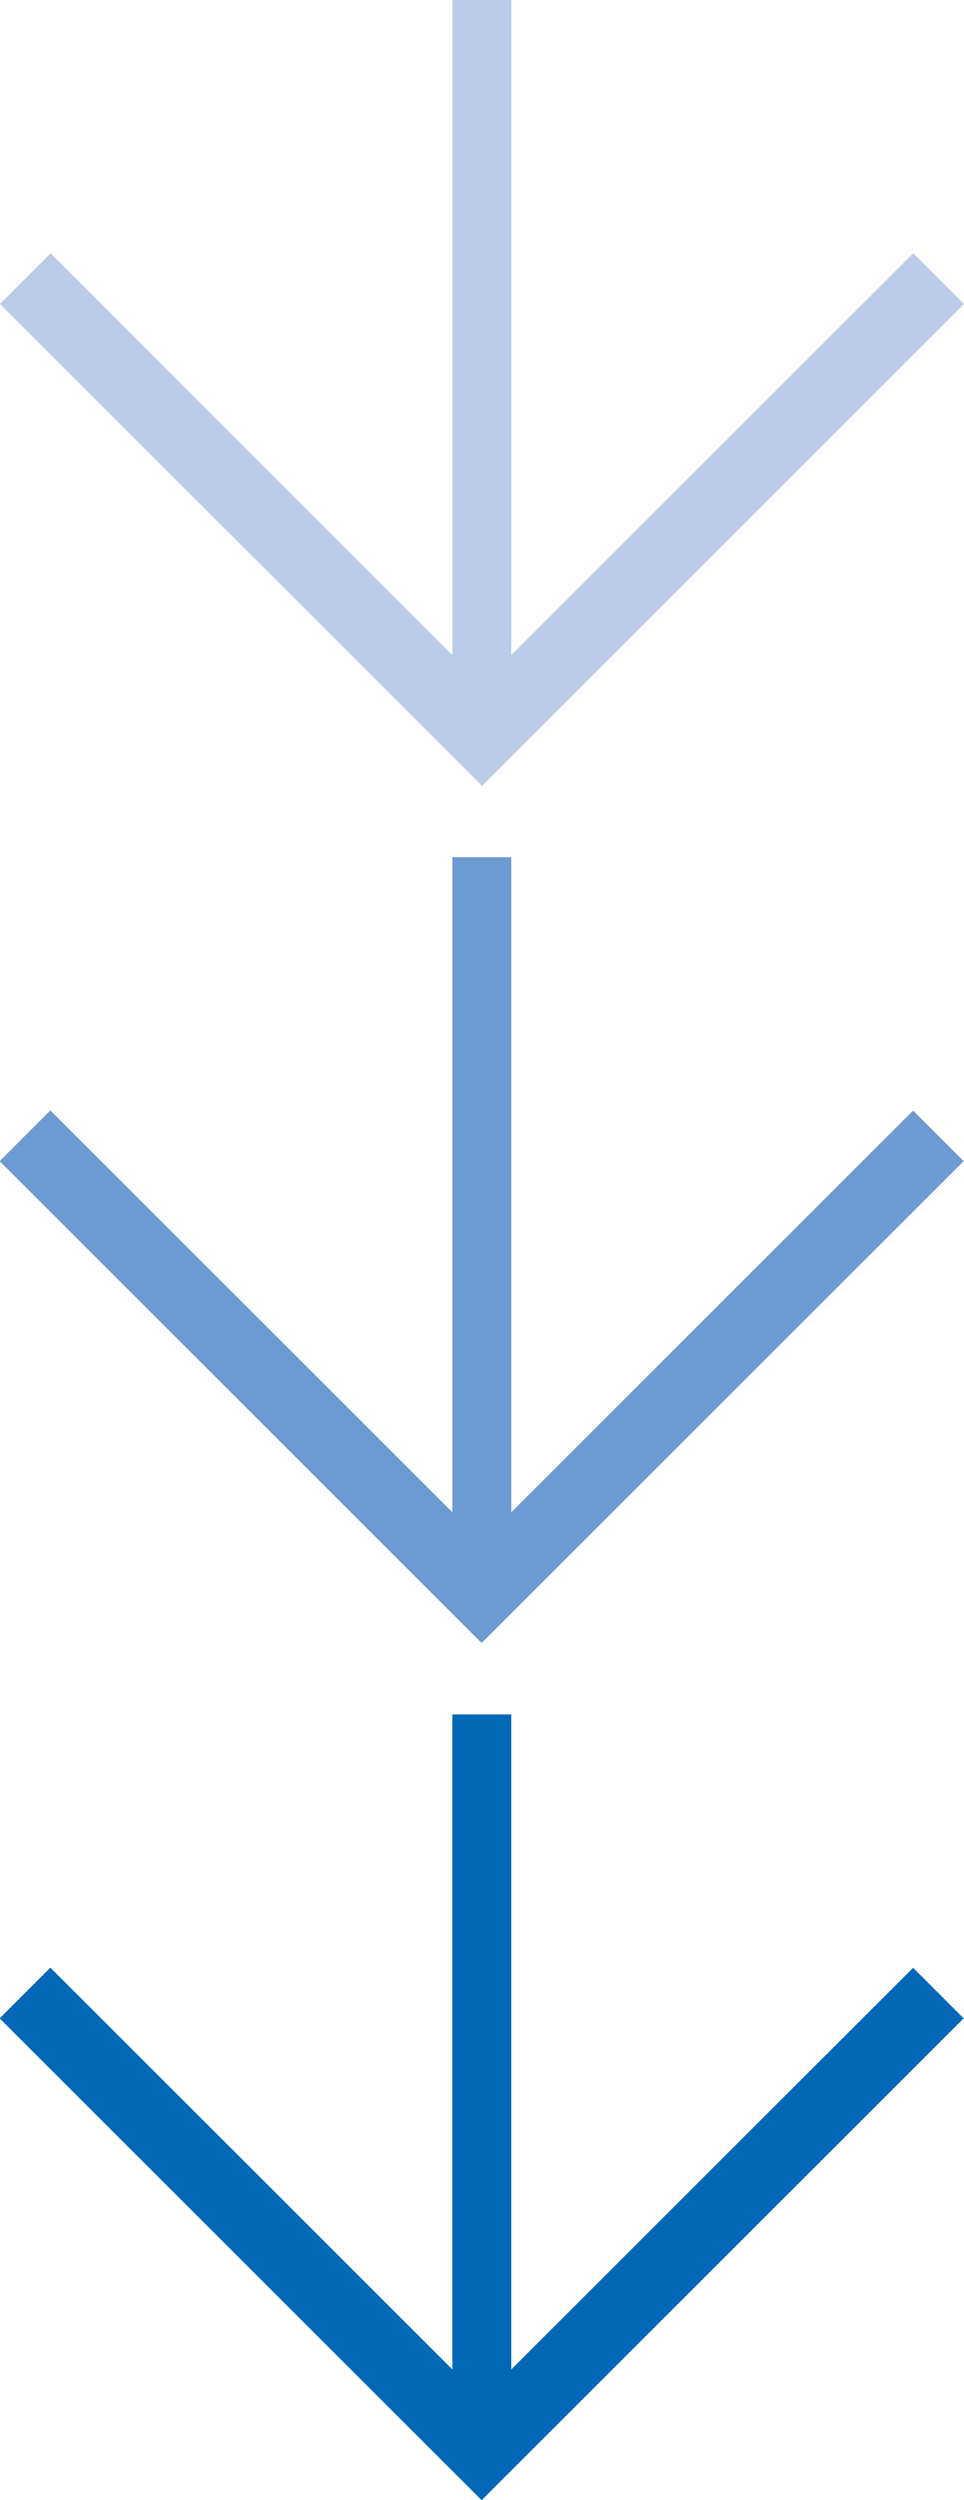
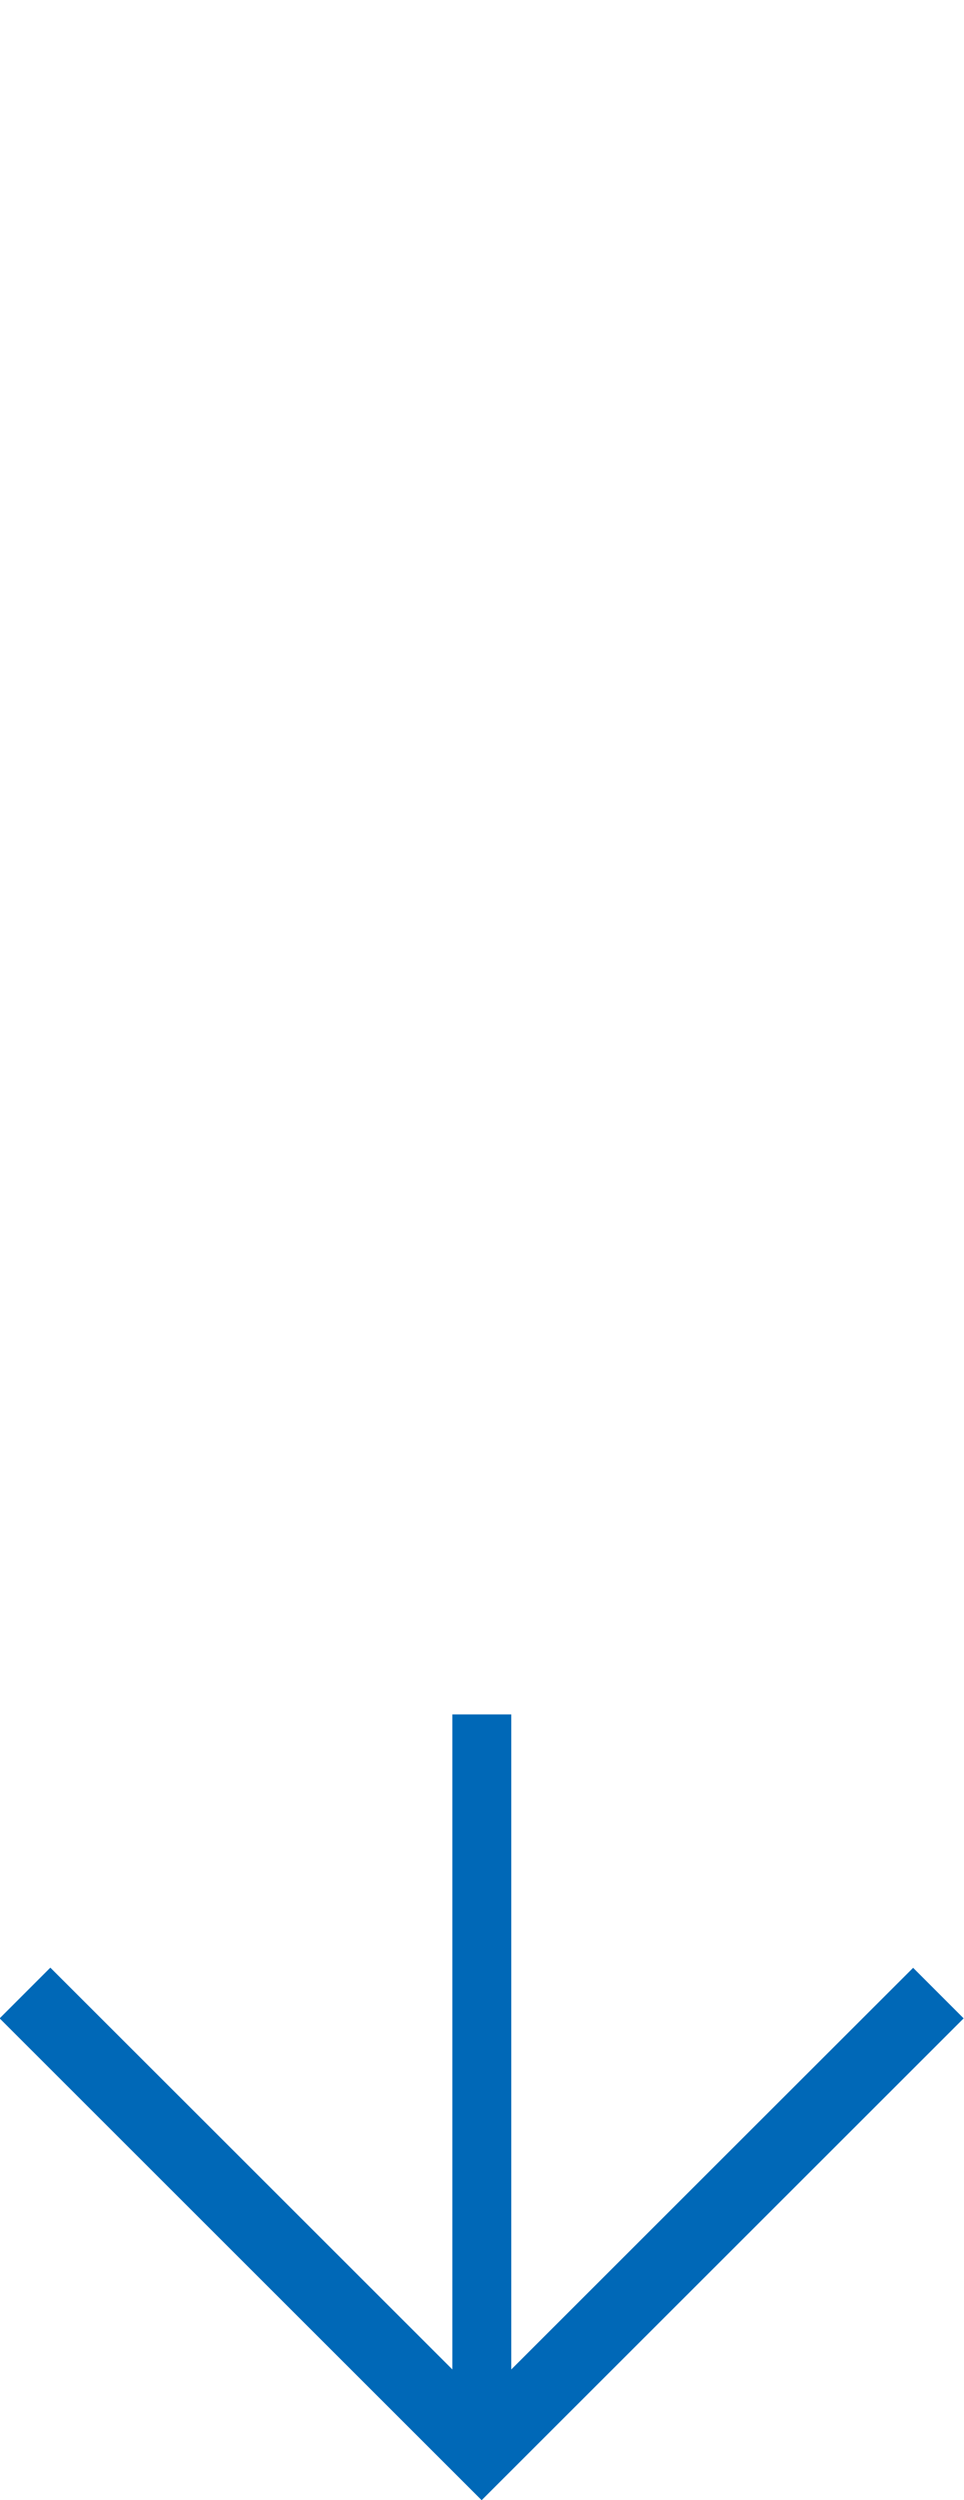
<svg xmlns="http://www.w3.org/2000/svg" id="_レイヤー_2" viewBox="0 0 27 70">
  <defs>
    <style>.cls-1{fill:#6c9bd2;}.cls-1,.cls-2,.cls-3{stroke-width:0px;}.cls-2{fill:#bbcce9;}.cls-3{fill:#0068b7;}</style>
  </defs>
  <g id="menu">
-     <path class="cls-2" d="M25.58,7.09s-8.4,8.39-11.26,11.25V0h-1.65v18.34C9.81,15.48,1.42,7.09,1.42,7.09l-1.42,1.42,13.5,13.49,13.5-13.49-1.42-1.42Z" />
-     <path class="cls-1" d="M25.58,31.09s-8.4,8.39-11.26,11.25v-18.34h-1.65v18.34c-2.86-2.86-11.26-11.25-11.26-11.25l-1.42,1.42,13.5,13.49,13.5-13.49-1.42-1.42Z" />
    <path class="cls-3" d="M25.58,55.09s-8.4,8.39-11.26,11.25v-18.34h-1.65v18.34c-2.86-2.86-11.26-11.25-11.26-11.25l-1.42,1.42,13.5,13.49,13.5-13.49-1.42-1.42Z" />
  </g>
</svg>